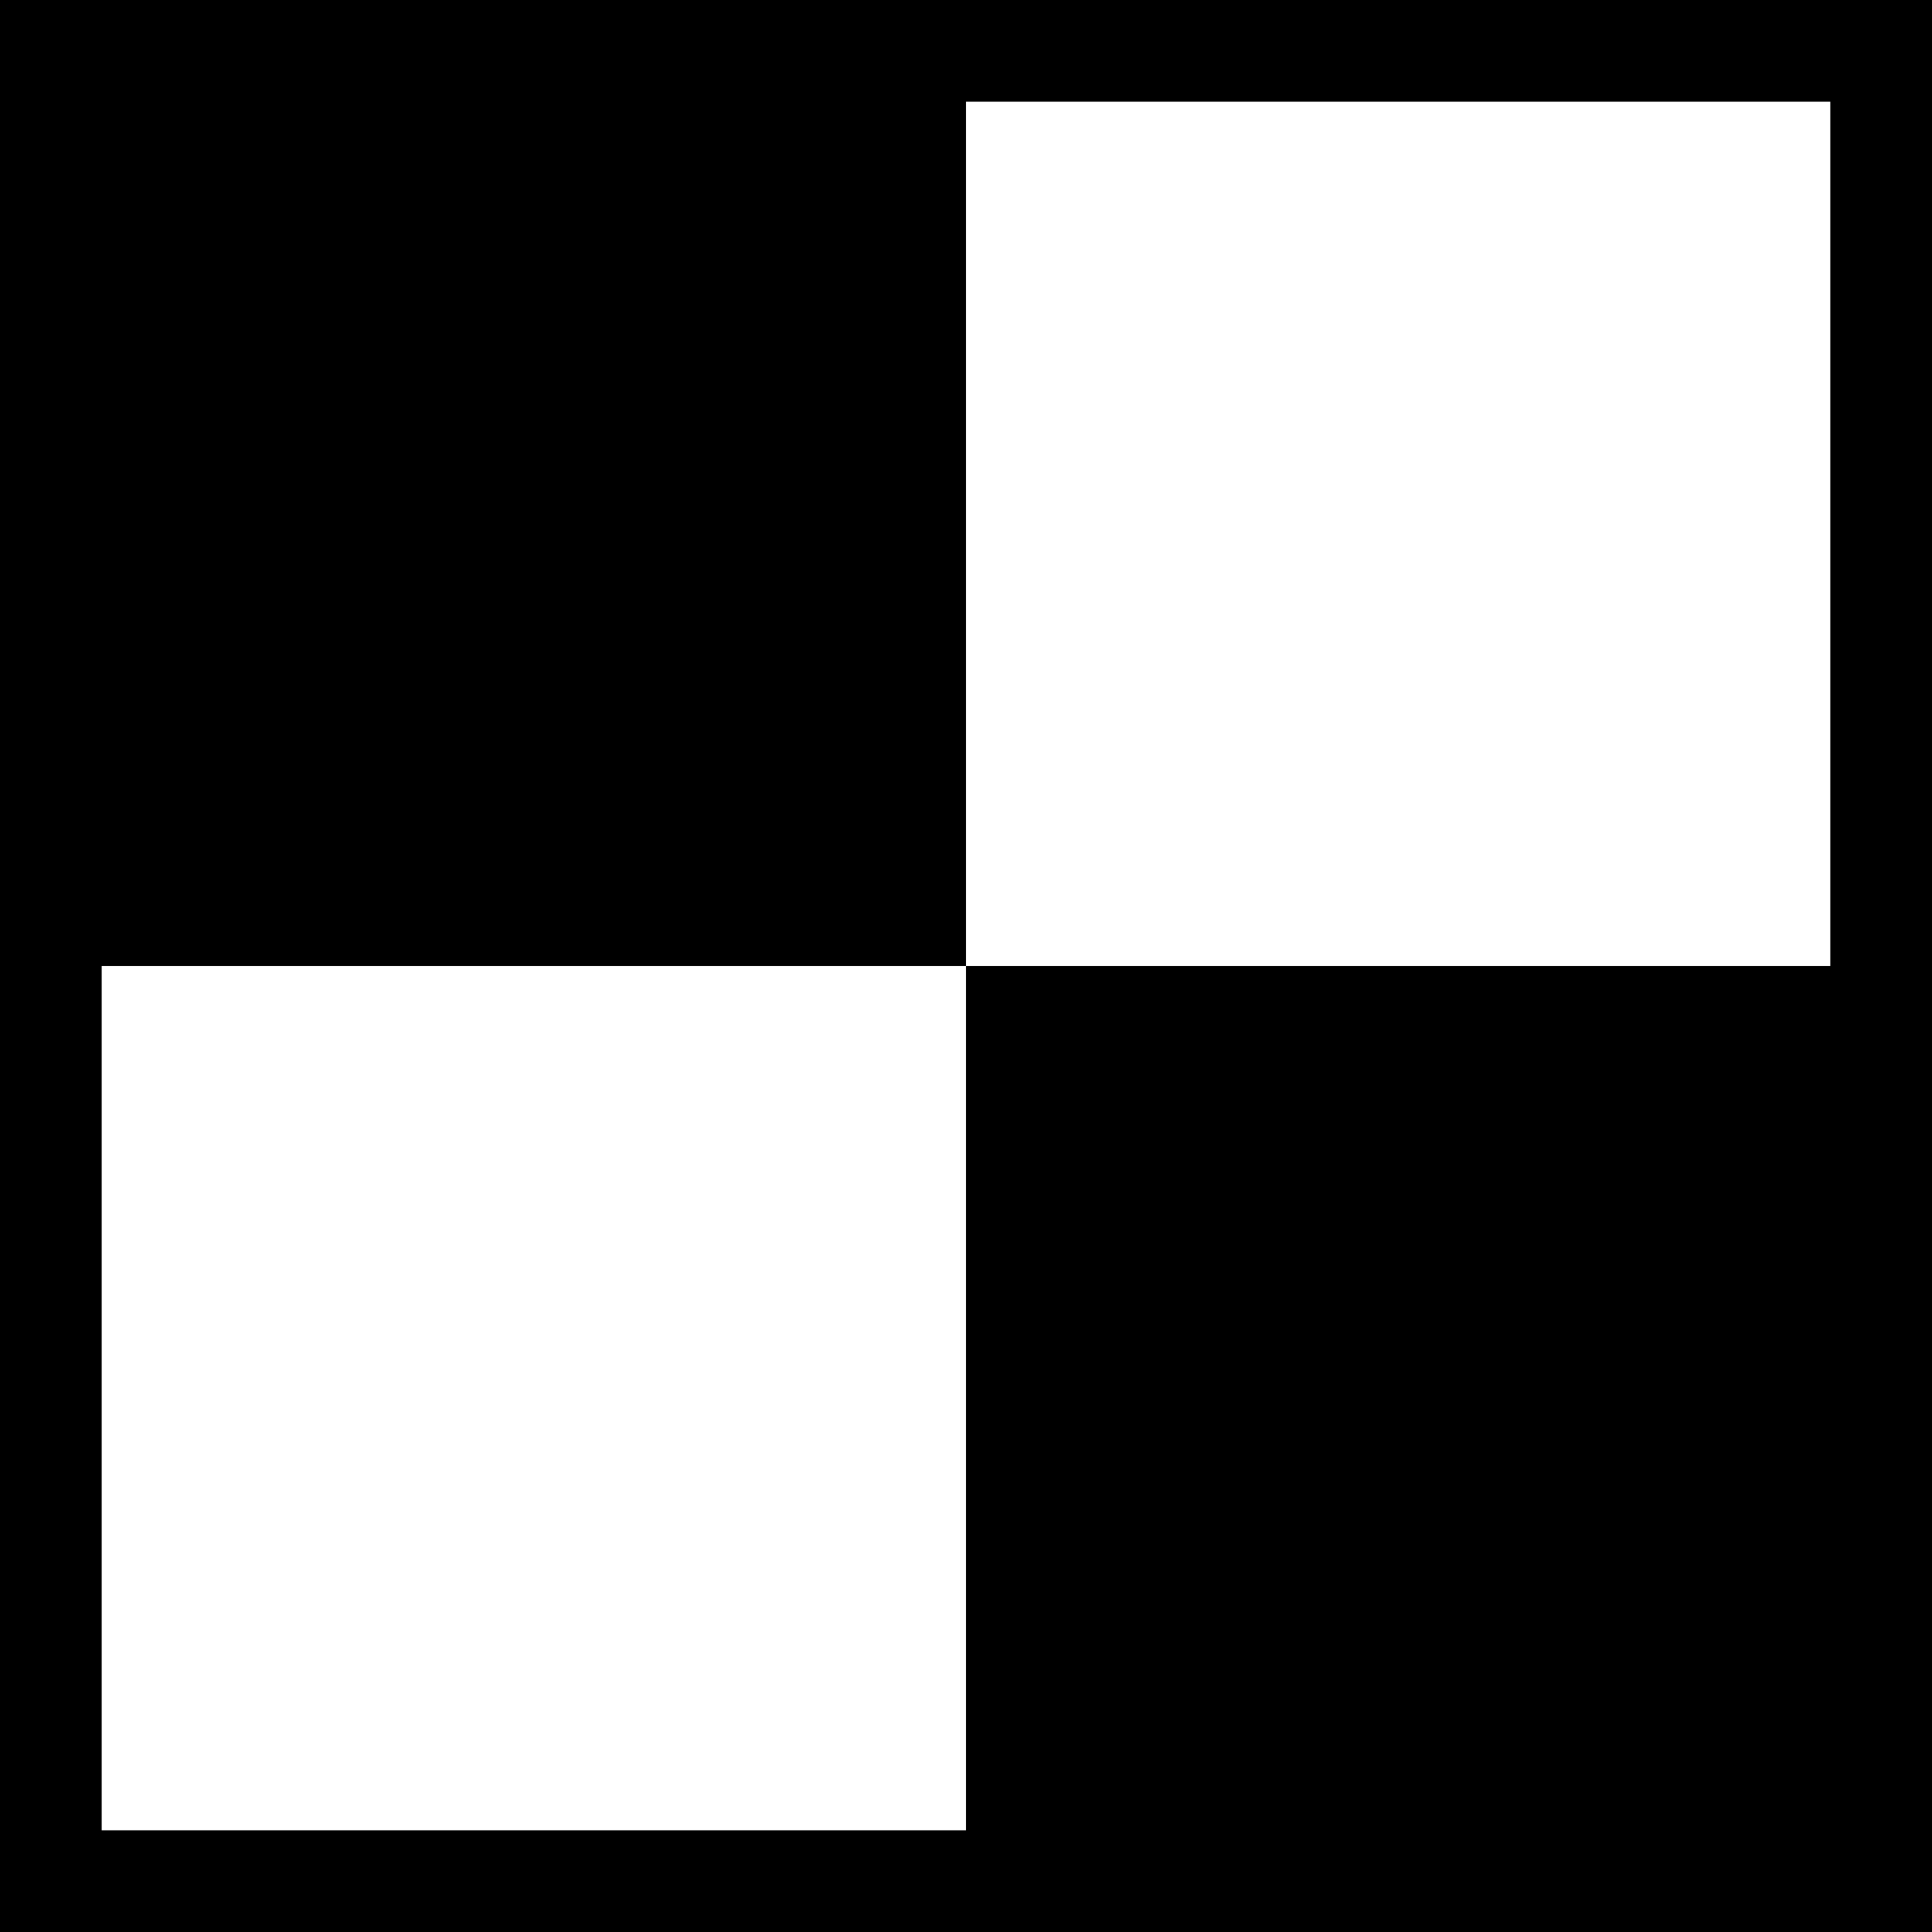
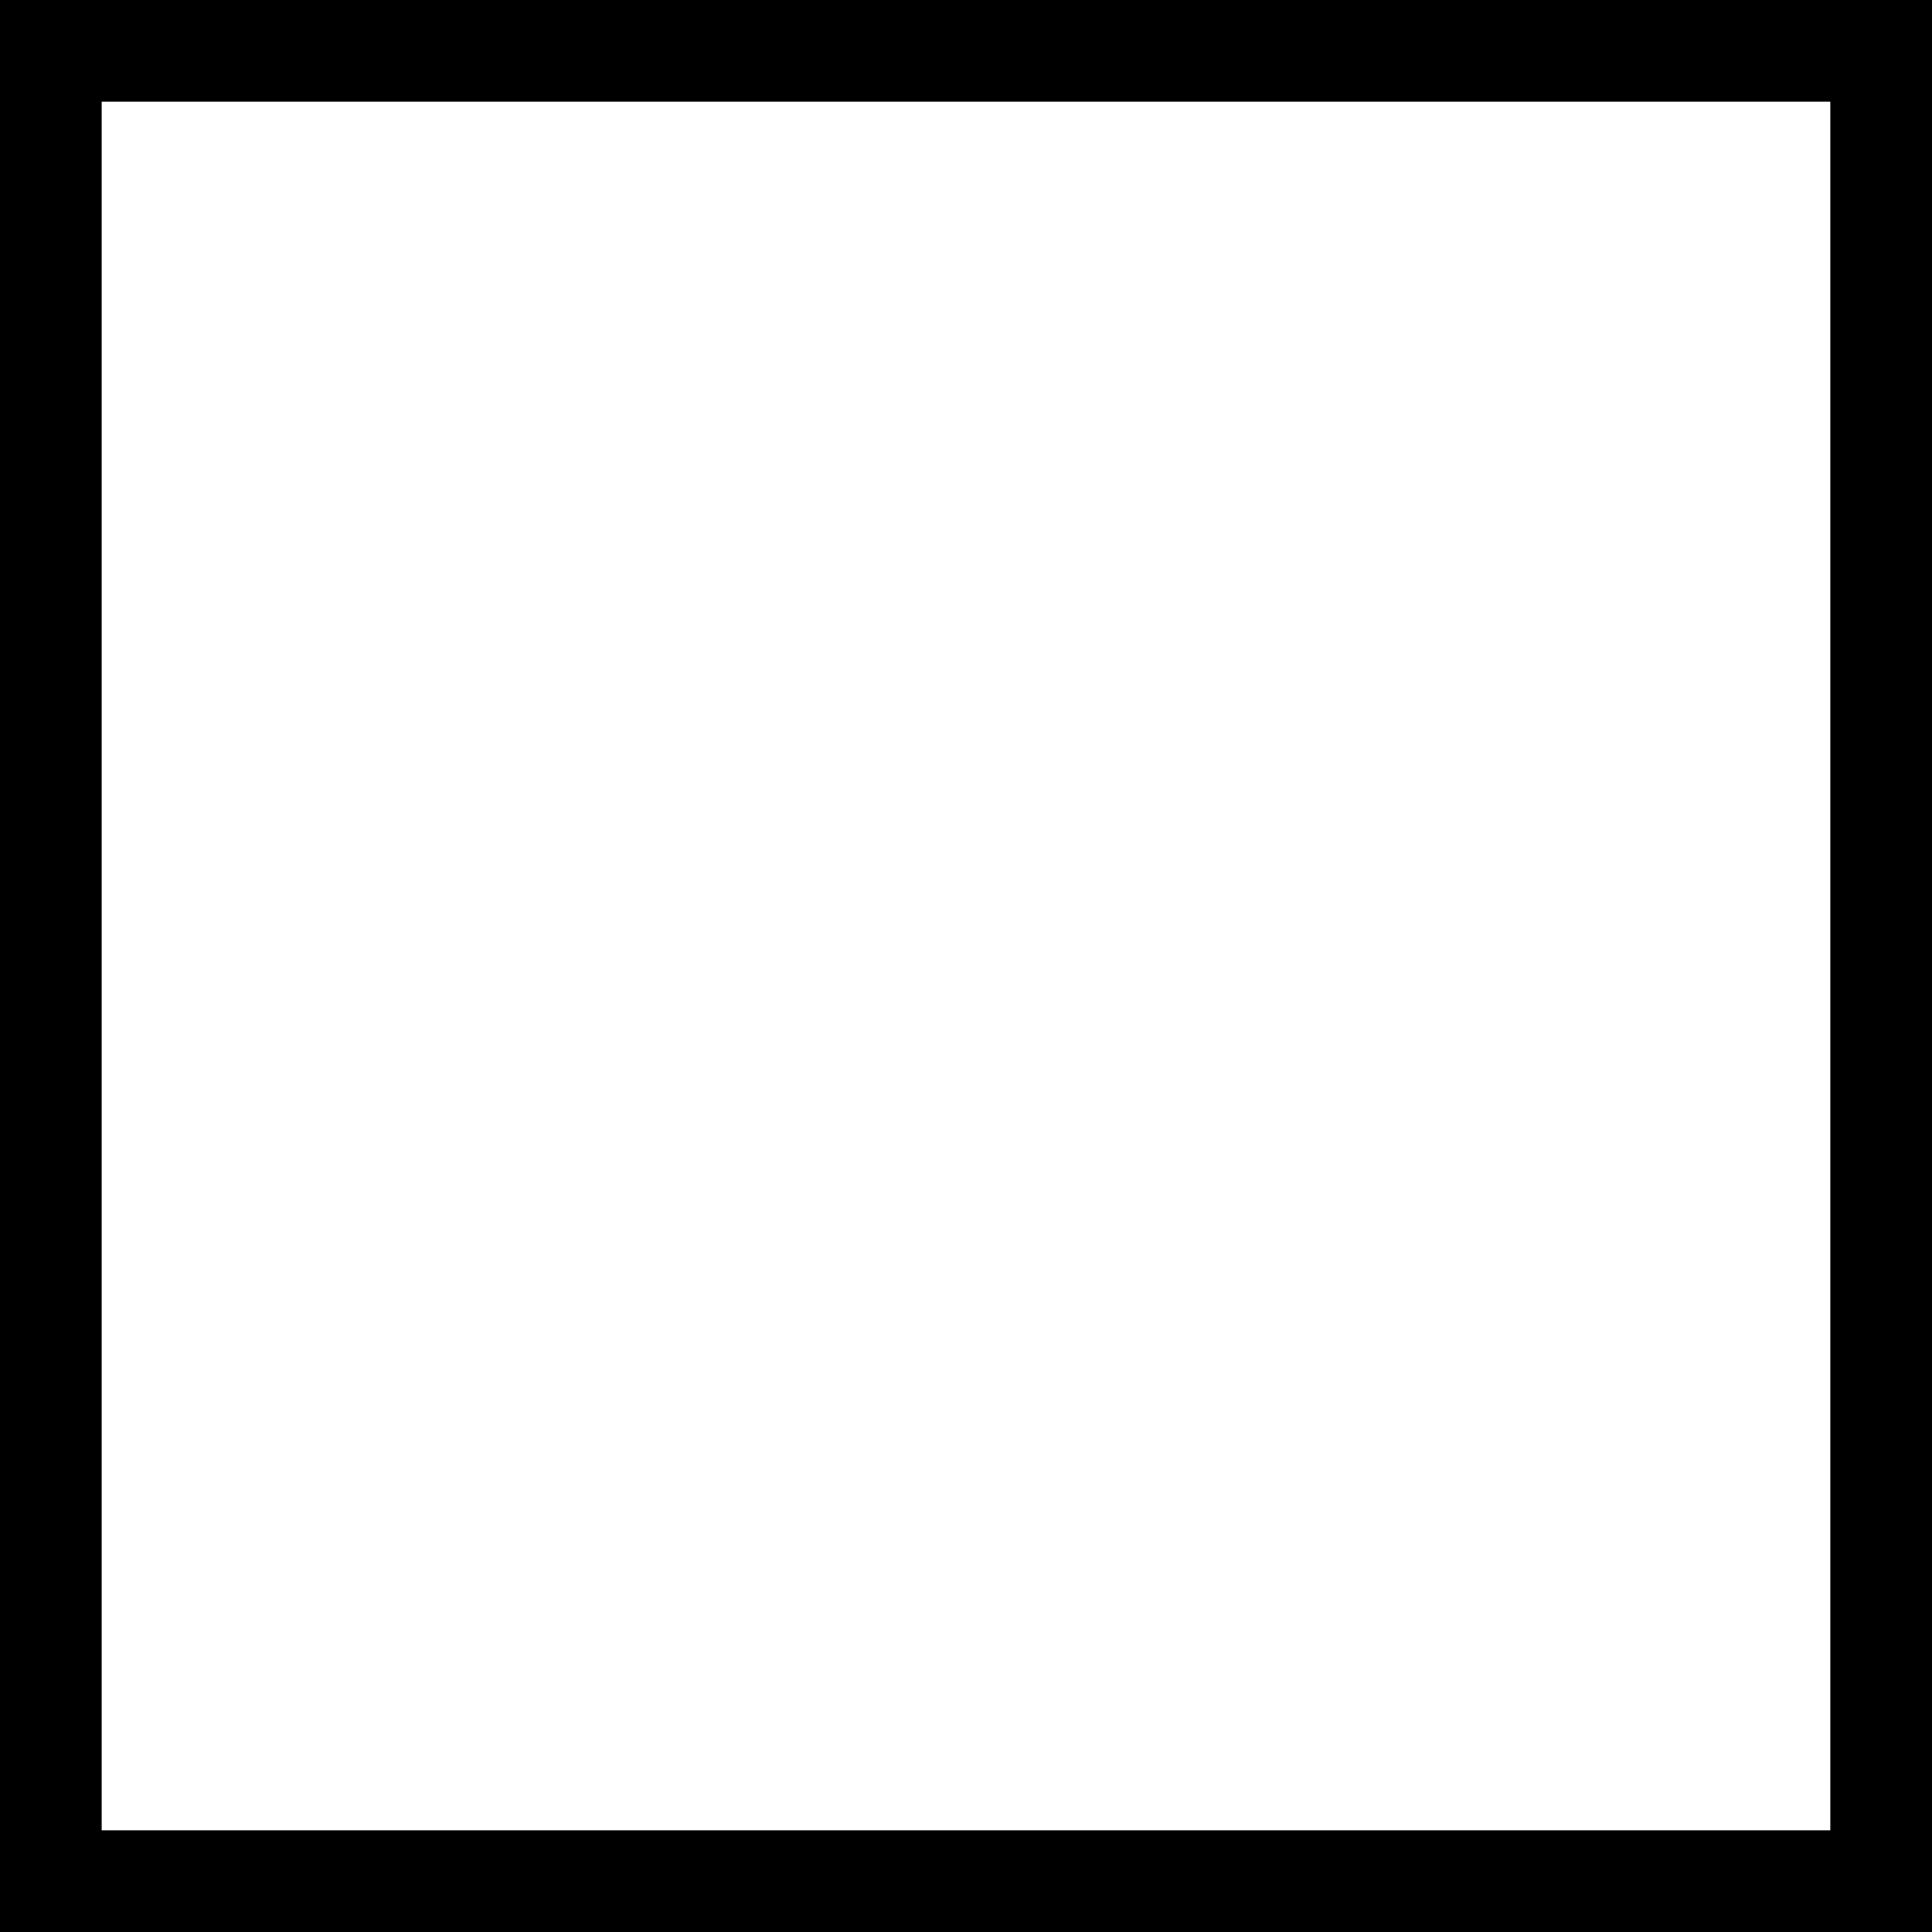
<svg xmlns="http://www.w3.org/2000/svg" id="Layer_1" data-name="Layer 1" viewBox="0 0 19 19">
  <rect x="0" y="0" width="19" height="19" fill="#808080" stroke="none" />
  <defs>
    <style>.cls-1{fill:#fff;stroke:#000;stroke-miterlimit:10;}</style>
  </defs>
  <title>btn-icon-ckrbrd</title>
  <rect class="cls-1" x="0.5" y="0.5" width="18" height="18" />
-   <rect x="0.5" y="0.5" width="9" height="9" />
-   <rect x="9.5" y="9.5" width="9" height="9" />
</svg>